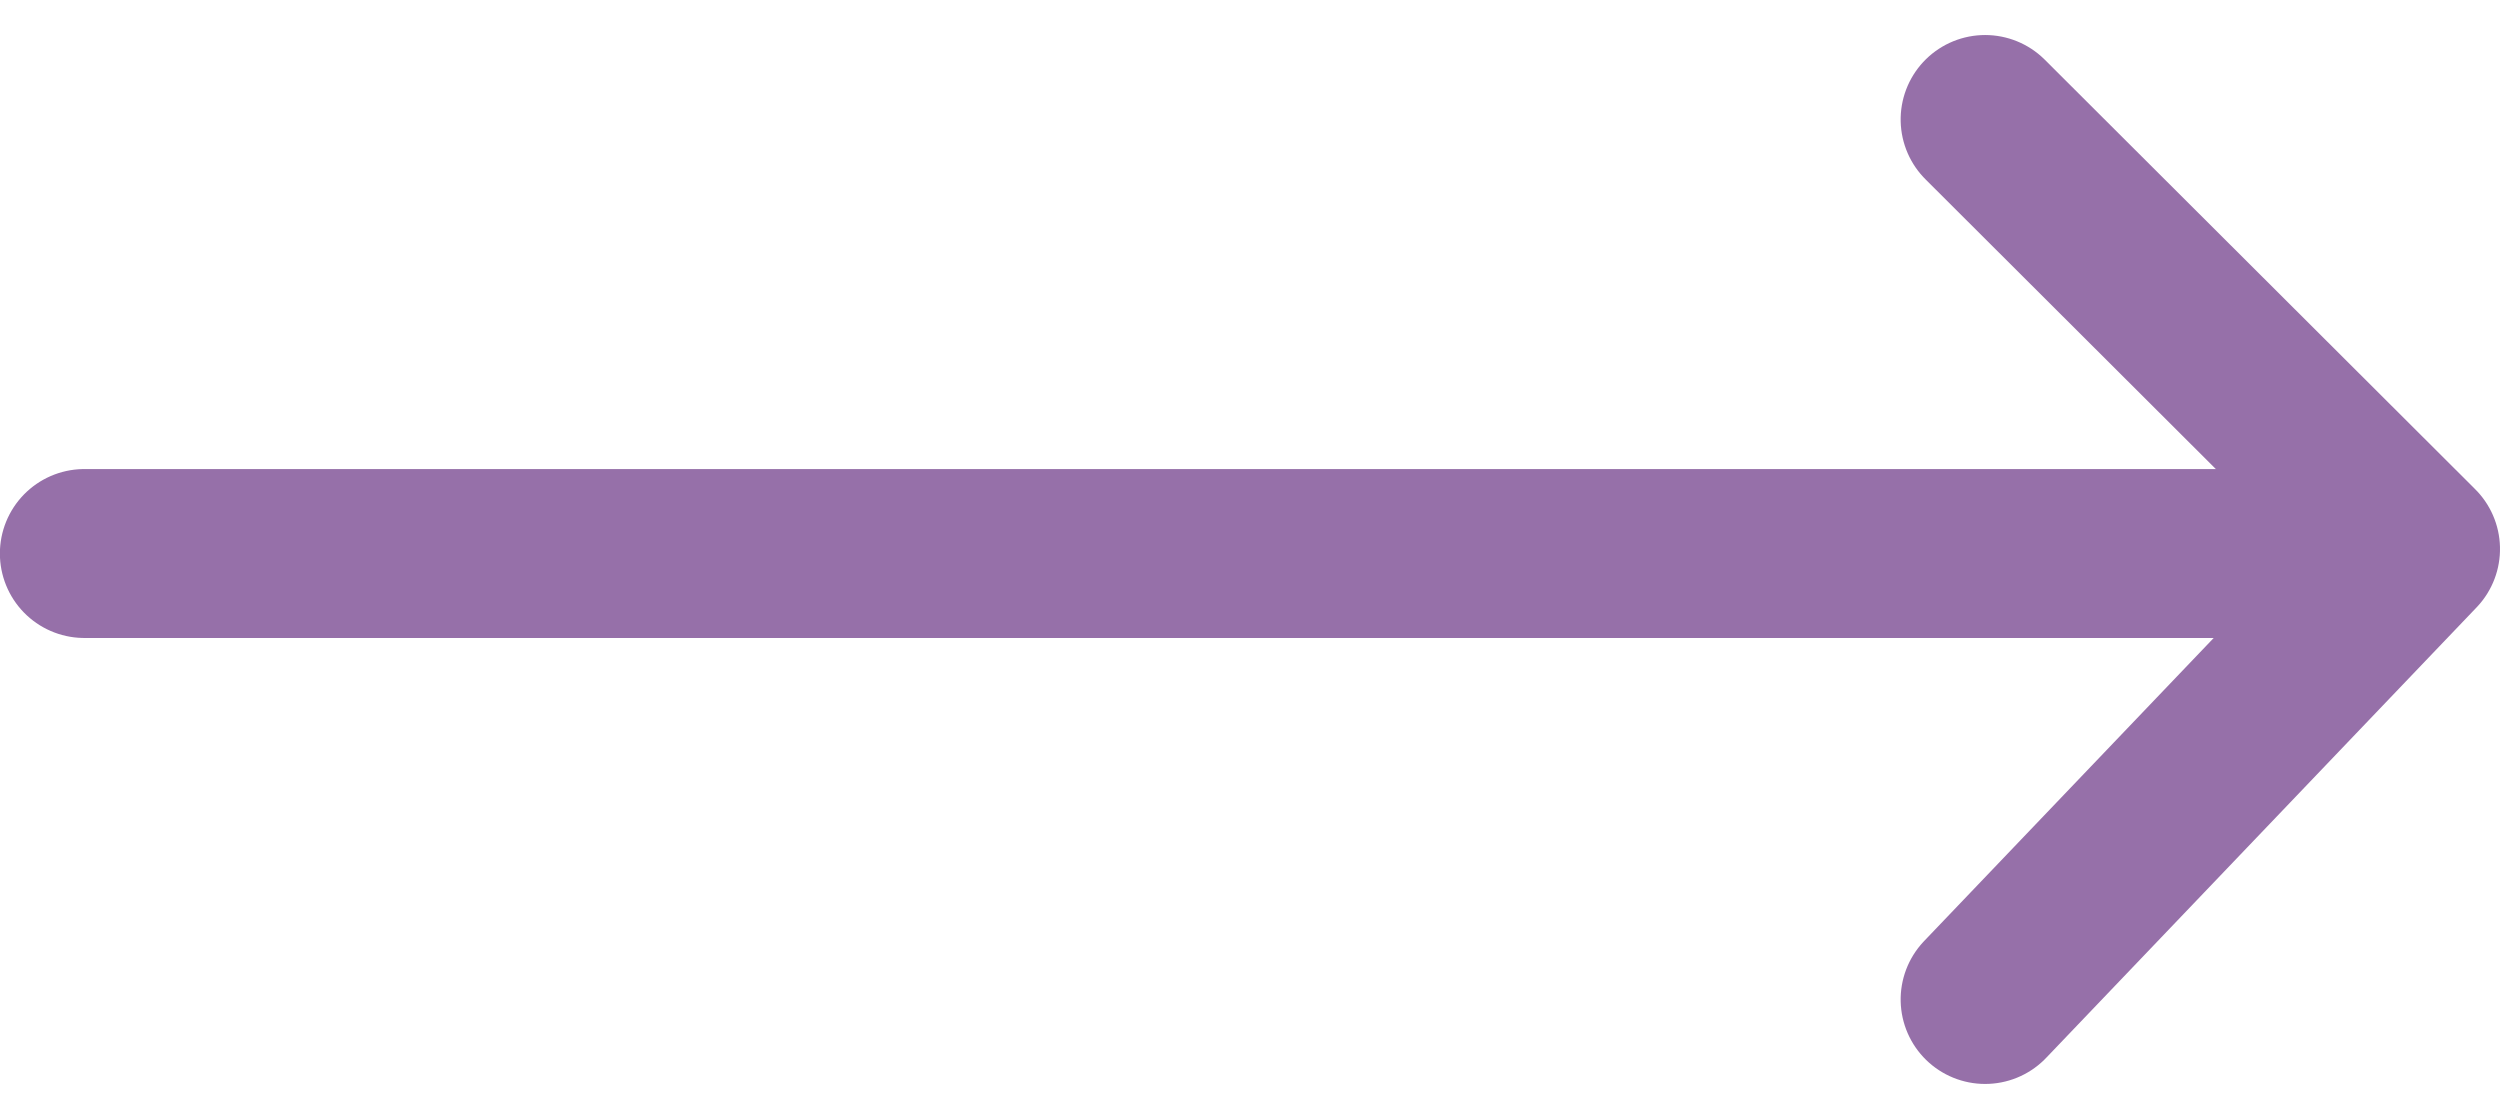
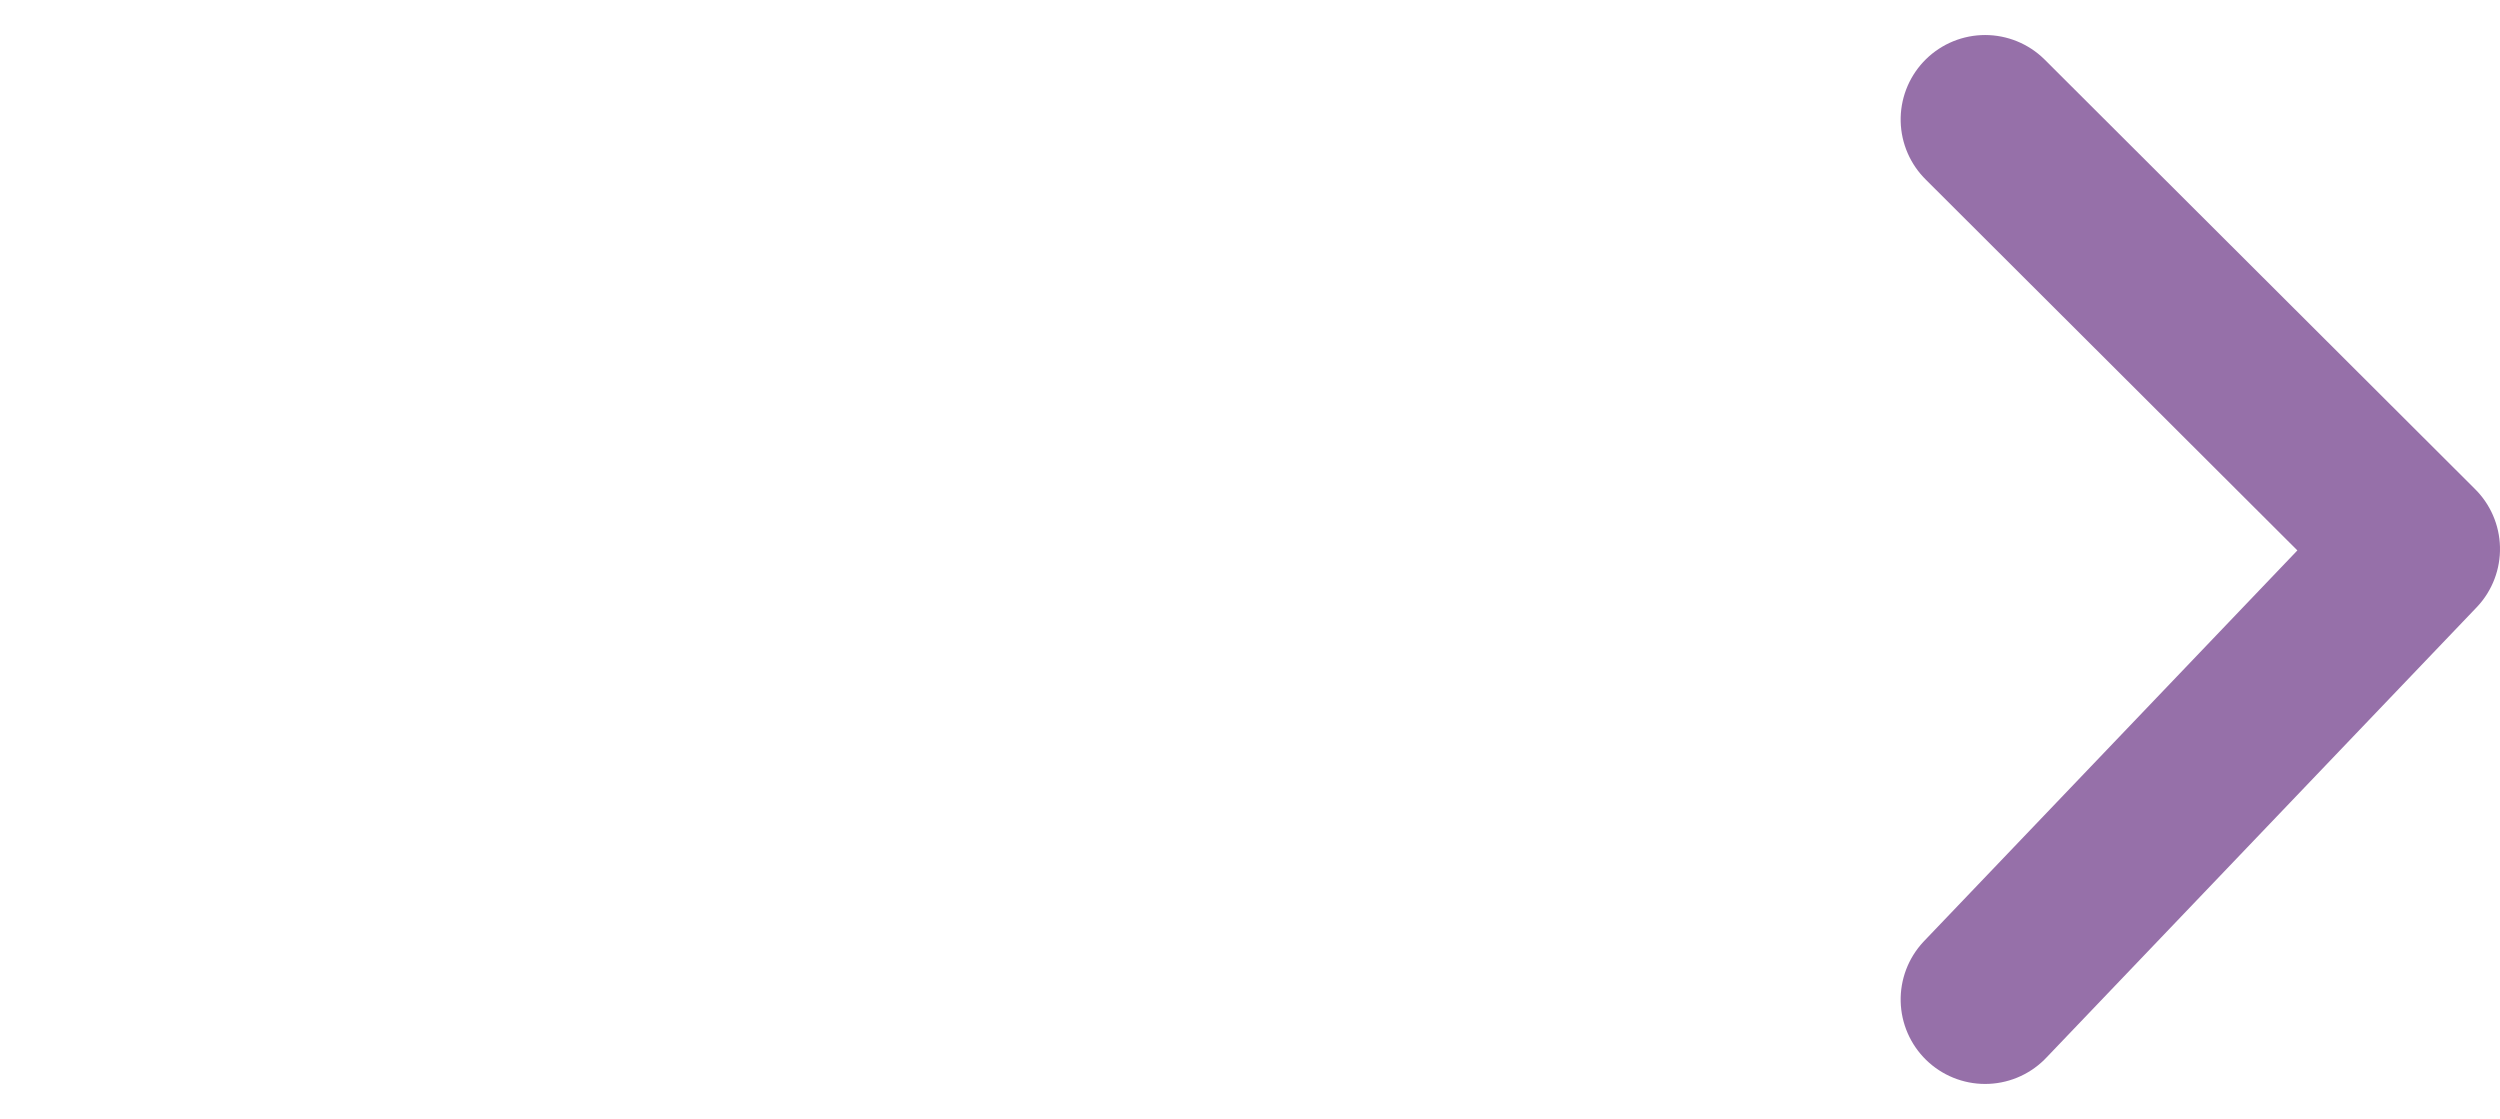
<svg xmlns="http://www.w3.org/2000/svg" width="22.199" height="9.935" viewBox="0 0 22.199 9.935">
  <g id="Component_61_3" data-name="Component 61 – 3" transform="translate(21.449 8.875) rotate(180)">
    <g id="Group_11958" data-name="Group 11958" transform="translate(1580.306 73.078) rotate(180)">
      <path id="Path_21336" data-name="Path 21336" d="M0,0,4,3.822,7.814,0" transform="translate(1576.484 73.078) rotate(-90)" fill="none" stroke="#9670a9" stroke-linecap="round" stroke-linejoin="round" stroke-width="1.5" />
-       <path id="Path_21335" data-name="Path 21335" d="M3903.606-410.072h20.168" transform="translate(-2344 479.19)" fill="none" stroke="#9670a9" stroke-linecap="round" stroke-width="1.5" />
    </g>
  </g>
</svg>